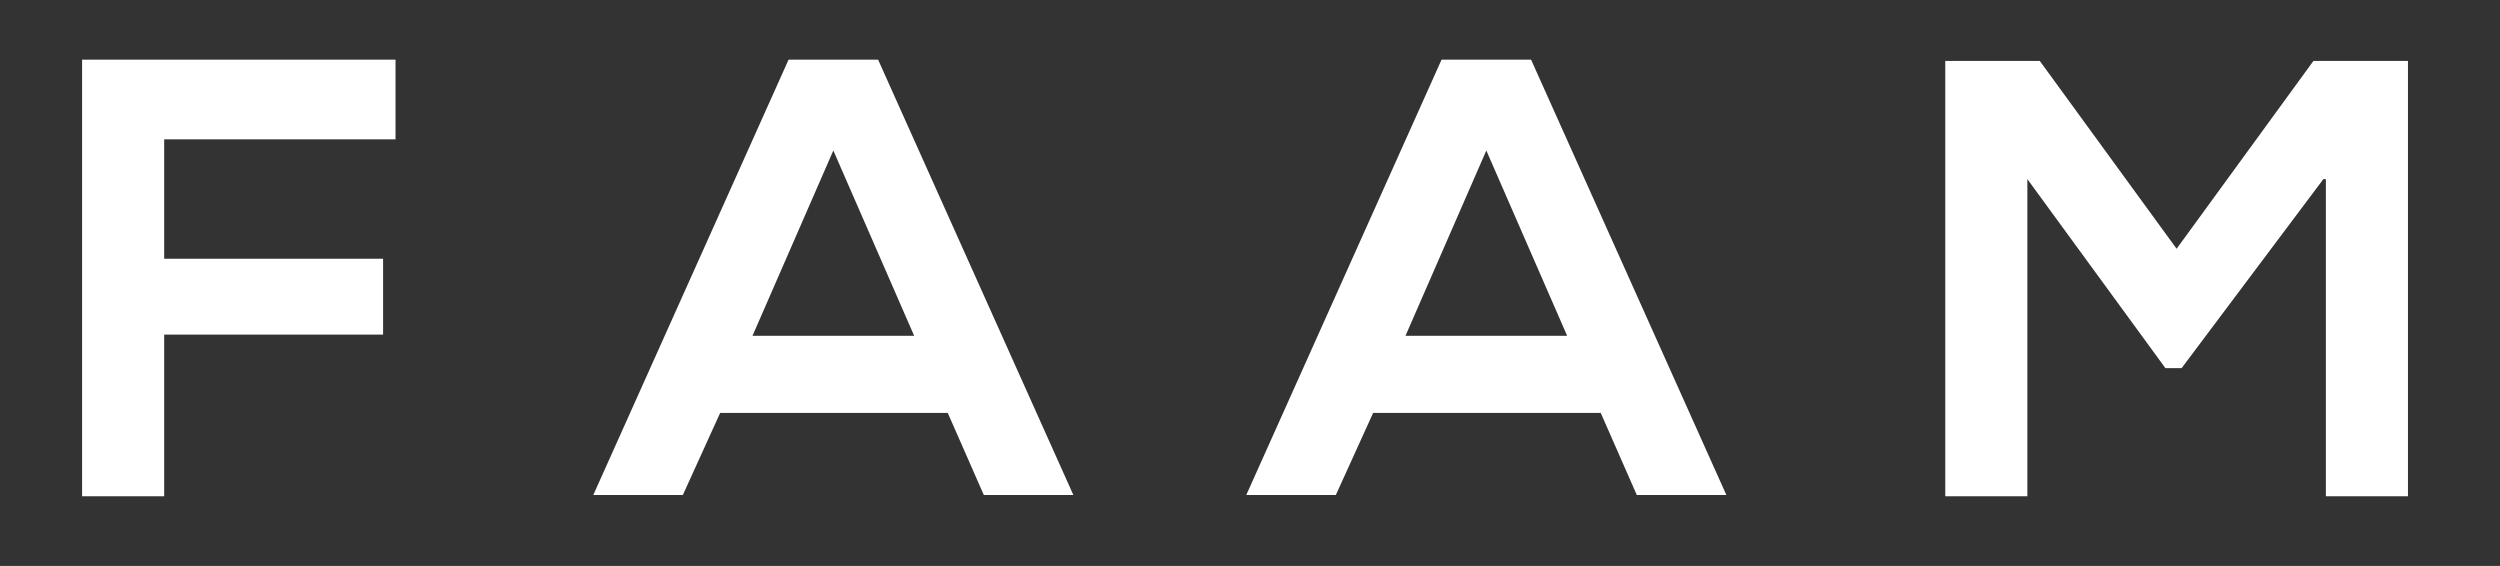
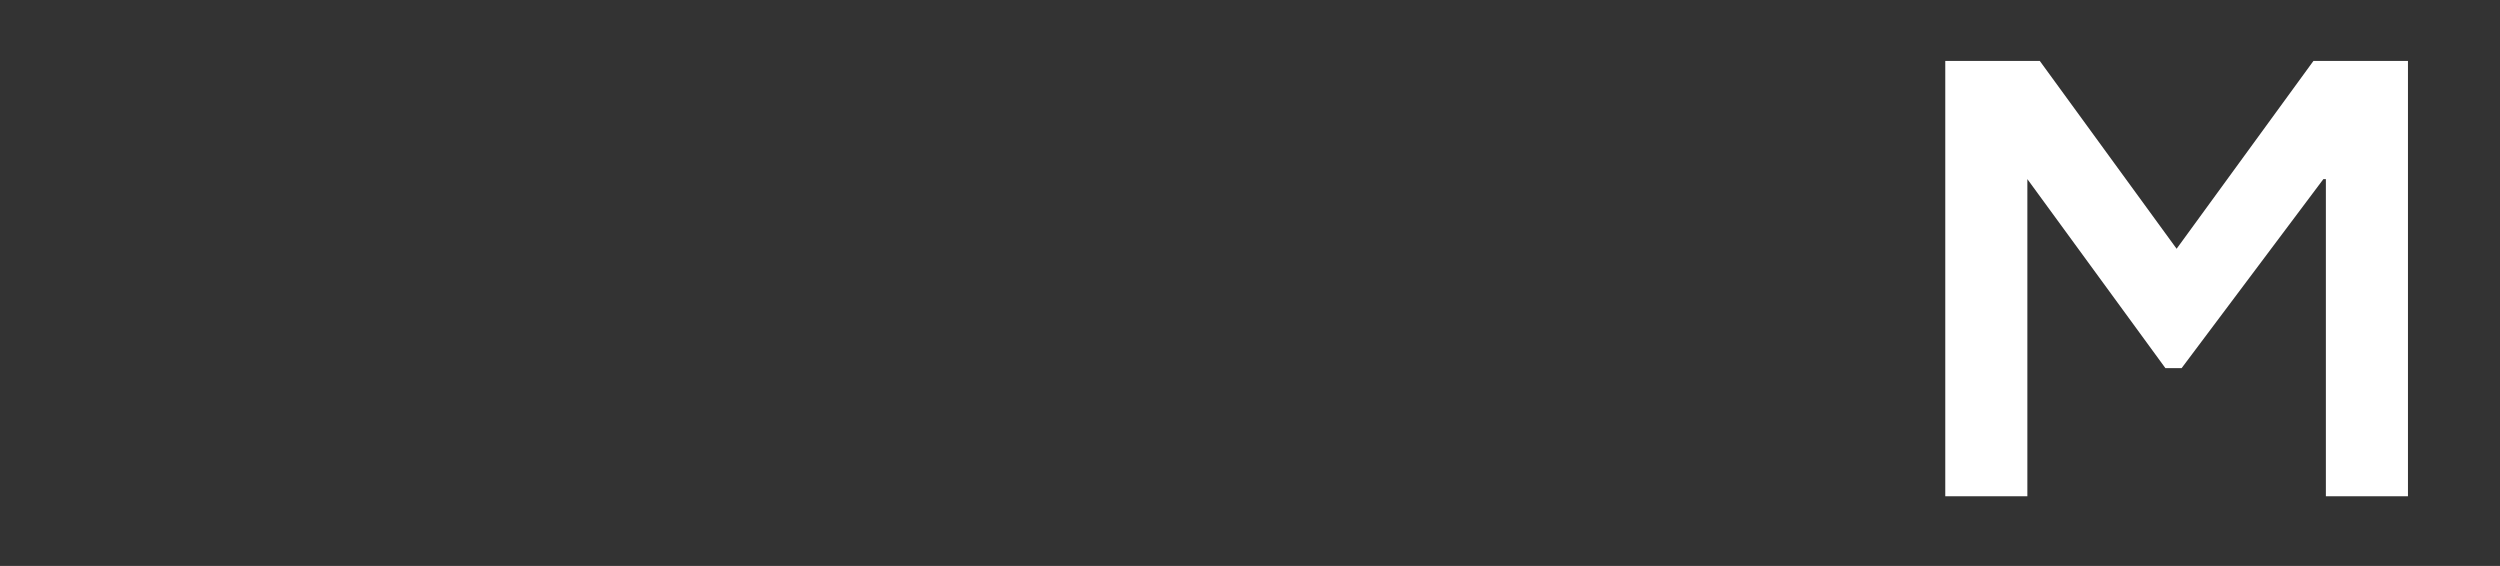
<svg xmlns="http://www.w3.org/2000/svg" version="1.1" id="Layer_1" x="0px" y="0px" viewBox="0 0 201 45.5" style="enable-background:new 0 0 201 45.5;" xml:space="preserve">
  <rect x="0" y="0" width="201" height="45.5" fill="#333333" stroke="none" />
  <style type="text/css">
	.st0{fill:#FFFFFF;}
</style>
  <g>
-     <path class="st0" d="M6.6,39.8v-35h25.2v6.4H13.2v9.6h17.6v6.1H13.2v13H6.6z" />
-     <path class="st0" d="M76.2,33.2H57.9l-3,6.6h-7.2l15.7-35h7.2l15.7,35h-7.2L76.2,33.2z M67,12.1L60.5,27h13L67,12.1z" />
-     <path class="st0" d="M128.7,33.2h-18.3l-3,6.6h-7.2l15.7-35h7.2l15.7,35h-7.2L128.7,33.2z M119.5,12.1L113,27h13L119.5,12.1z" />
    <path class="st0" d="M186.8,14.4l-11.4,15.2h-1.3L163,14.4v25.5h-6.6v-35h7.6l11,15.1l11-15.1h7.6v35h-6.6V14.4z" />
  </g>
</svg>